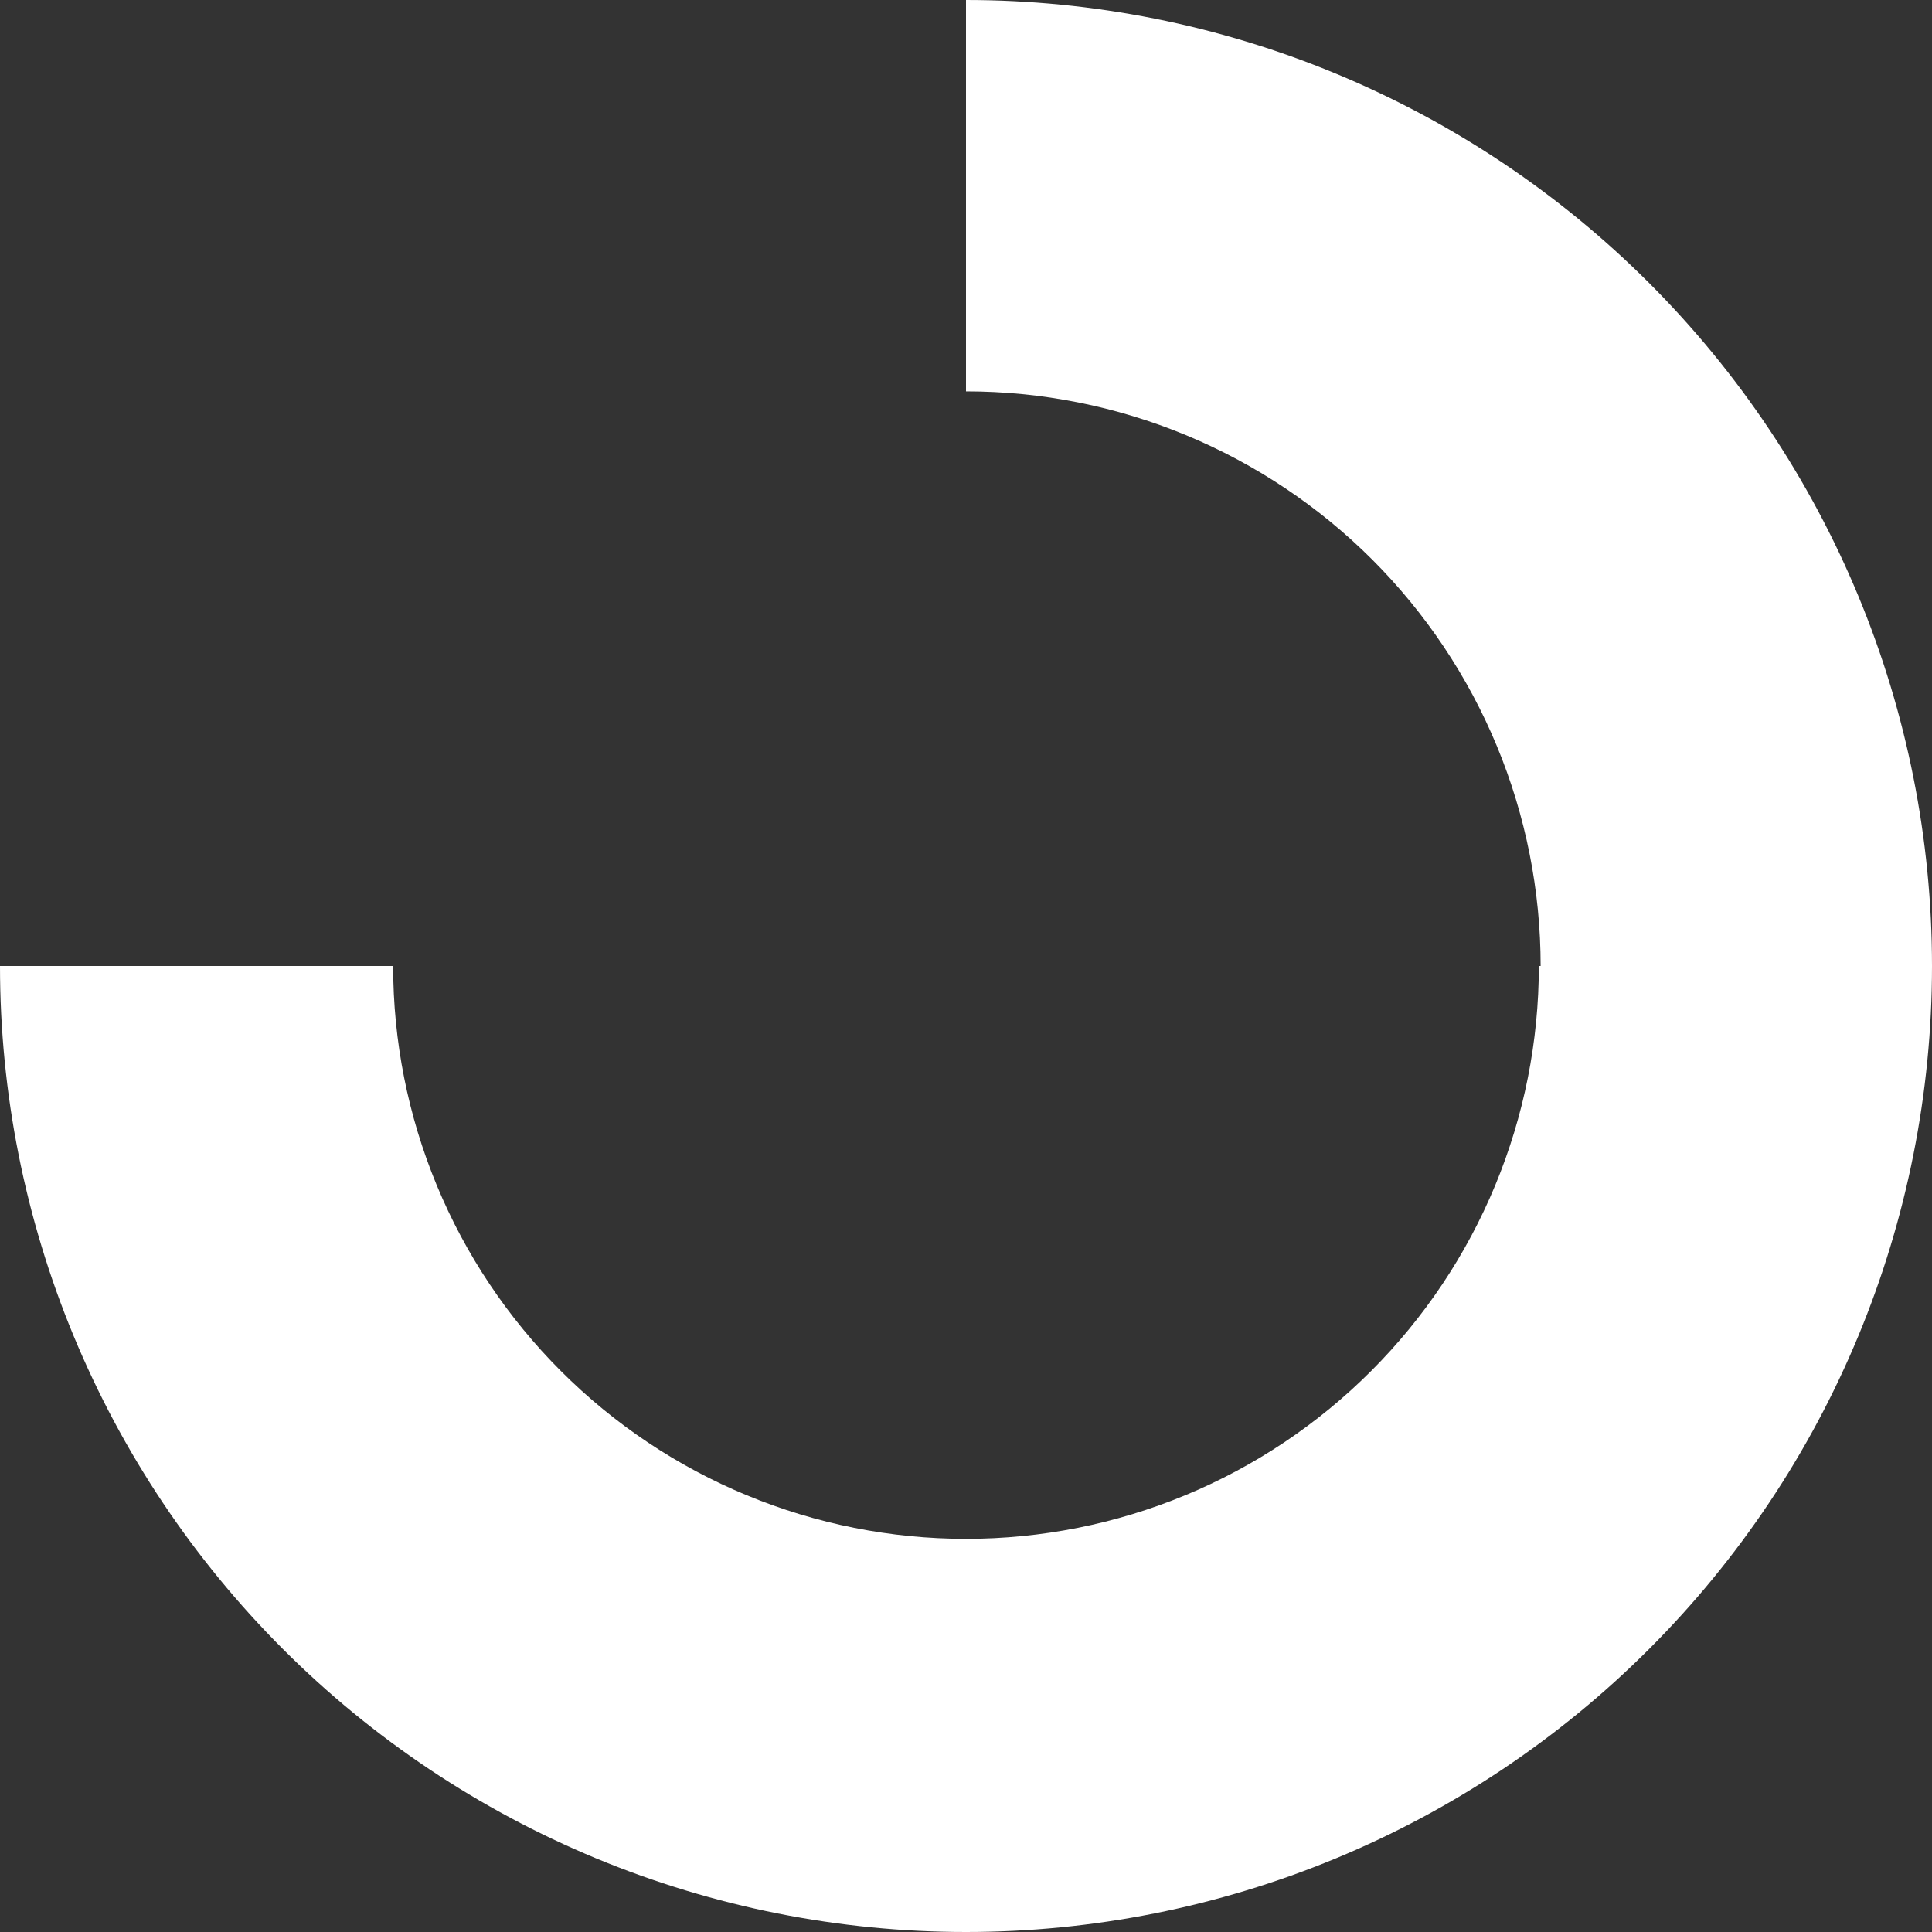
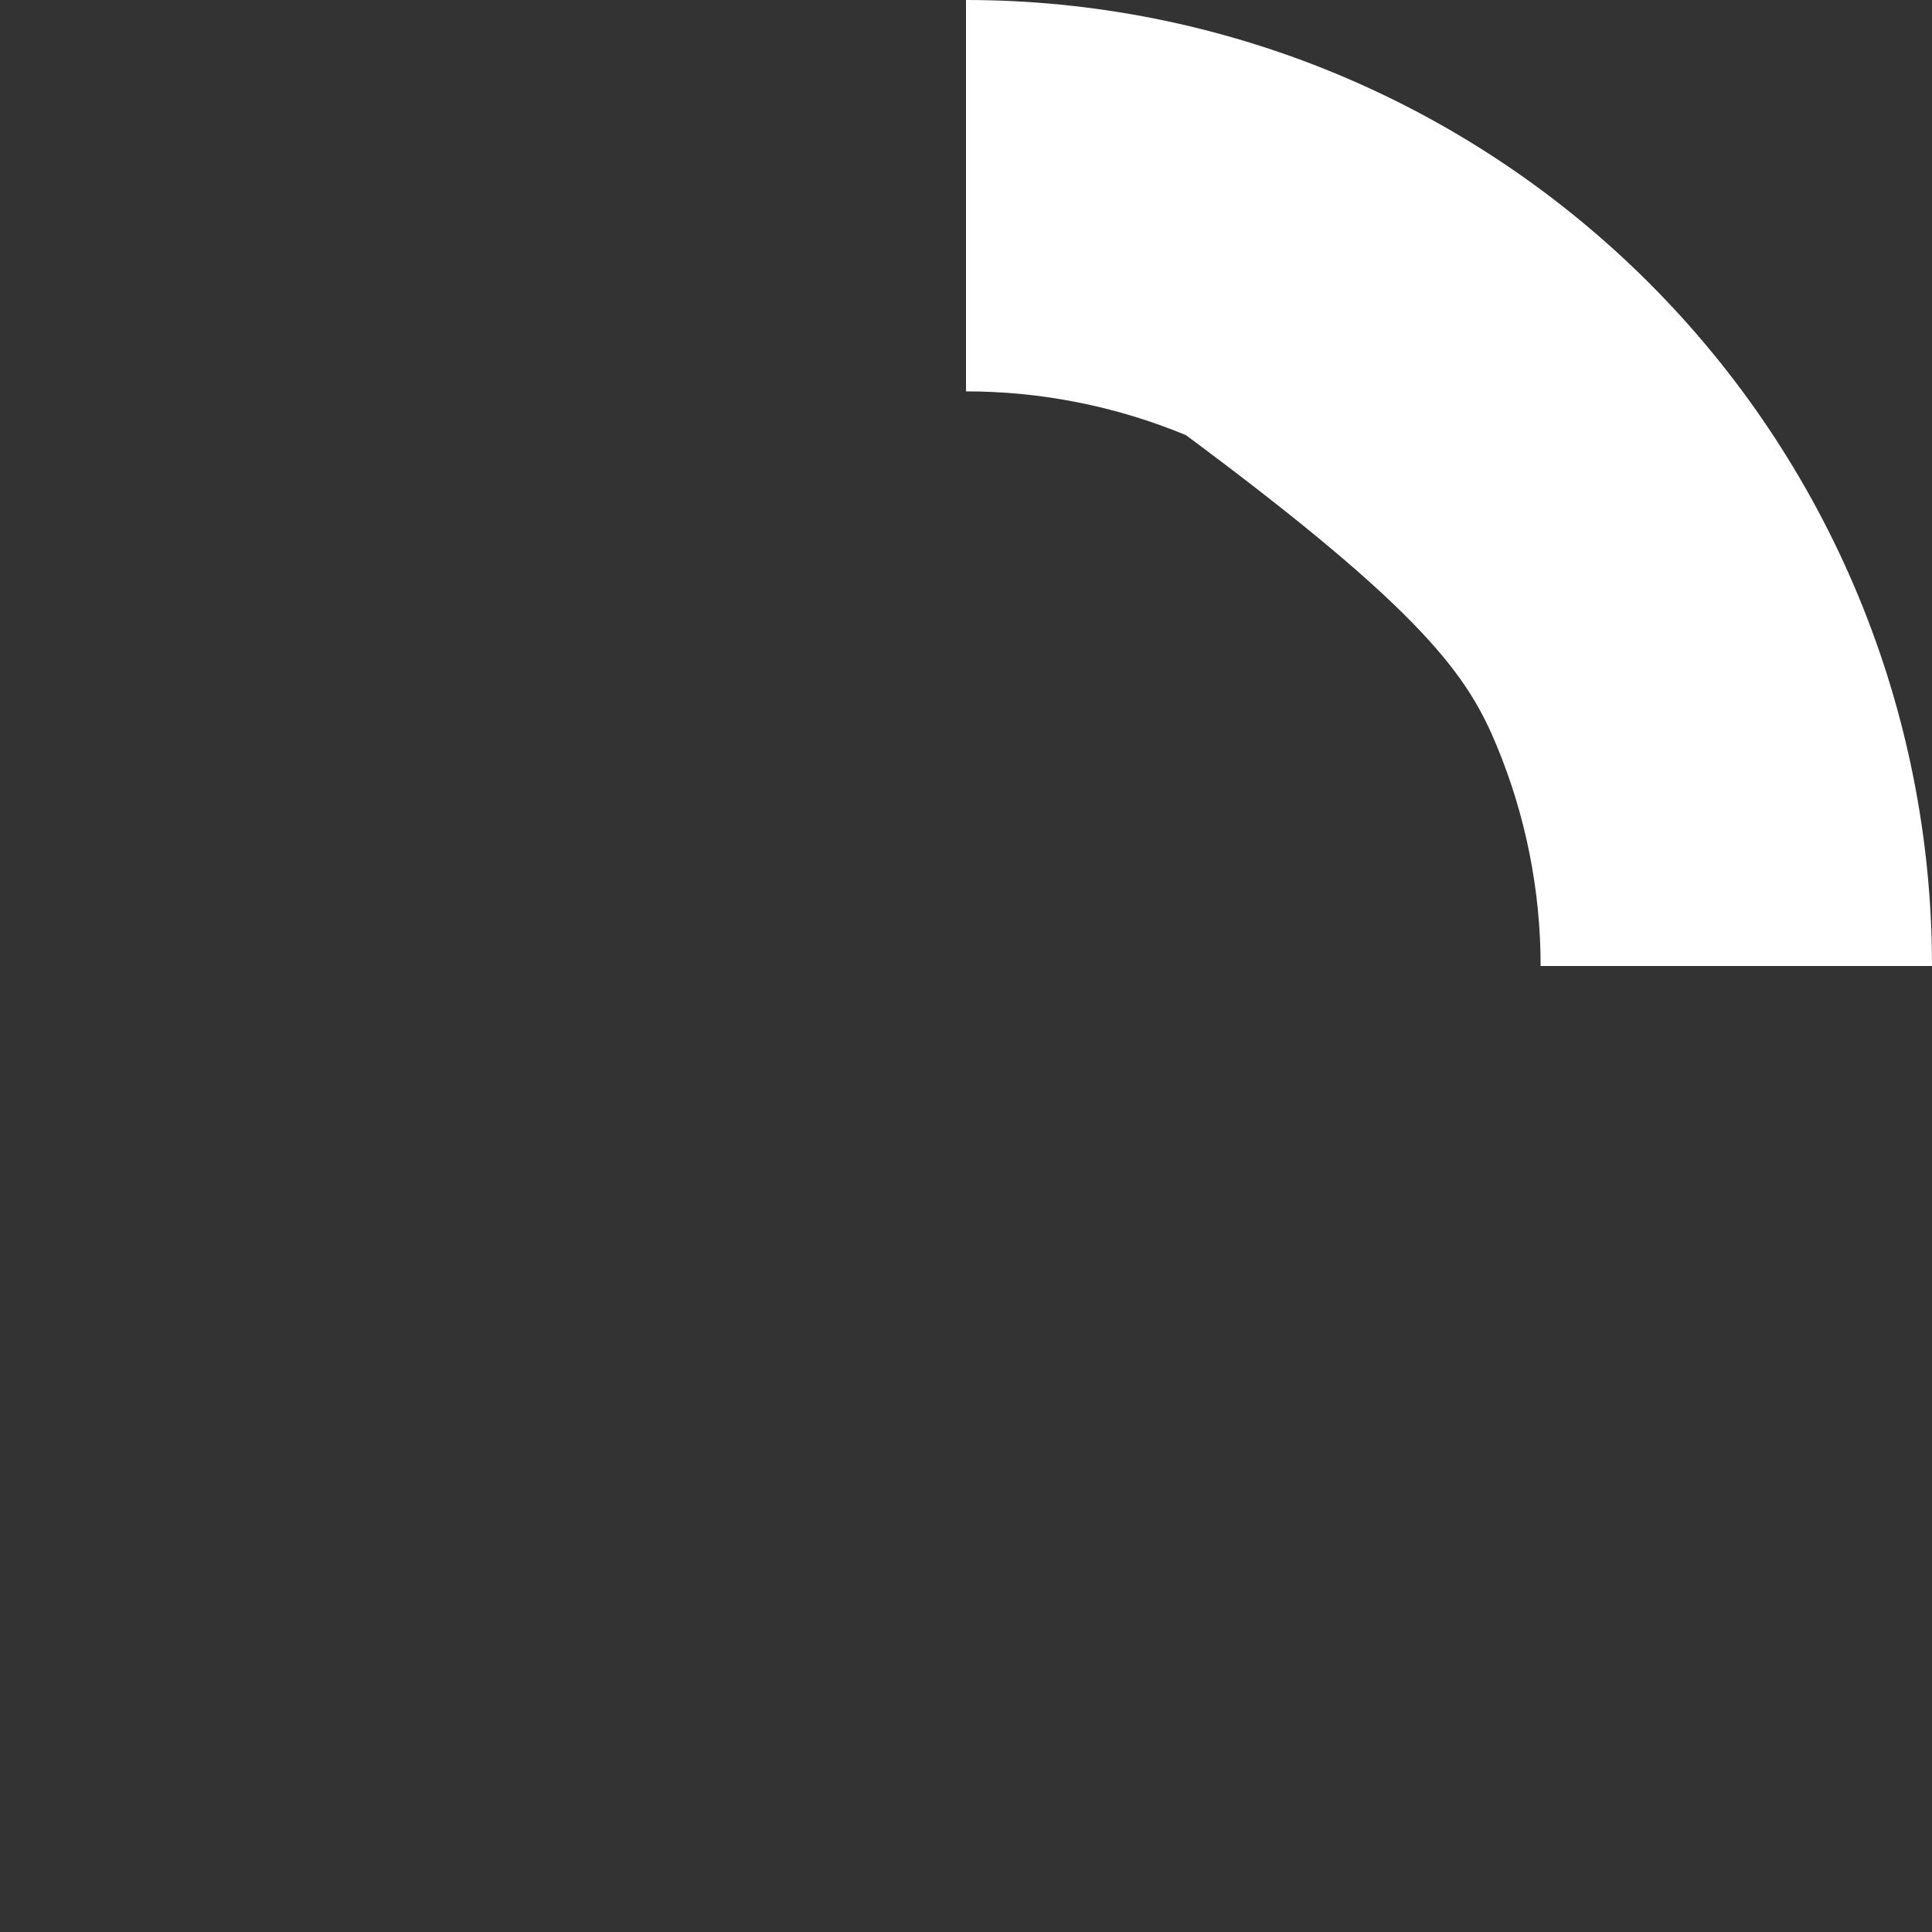
<svg xmlns="http://www.w3.org/2000/svg" width="89" height="89" viewBox="0 0 89 89" fill="none">
  <rect x="0" y="0" width="89" height="89" fill="#333333" stroke="none" />
-   <path d="M89 44.5C89 38.656 87.849 32.87 85.613 27.471C83.376 22.072 80.099 17.166 75.966 13.034C71.834 8.902 66.928 5.624 61.529 3.387C56.13 1.151 50.344 6.00344e-07 44.5 5.30657e-07L44.5 18.029C47.976 18.029 51.418 18.714 54.63 20.044C57.841 21.375 60.759 23.325 63.218 25.782C65.675 28.241 67.625 31.159 68.956 34.37C70.286 37.582 70.971 41.024 70.971 44.5L89 44.5Z" fill="white" />
-   <path d="M5.30657e-07 44.5C3.91283e-07 50.344 1.151 56.13 3.387 61.529C5.624 66.928 8.902 71.834 13.034 75.966C17.166 80.099 22.072 83.376 27.471 85.613C32.87 87.849 38.656 89 44.5 89C50.344 89 56.13 87.849 61.529 85.613C66.928 83.376 71.834 80.099 75.966 75.966C80.099 71.834 83.376 66.928 85.613 61.529C87.849 56.13 89 50.344 89 44.5L70.889 44.5C70.889 47.965 70.207 51.397 68.881 54.599C67.555 57.8 65.611 60.71 63.16 63.16C60.71 65.611 57.8 67.555 54.599 68.881C51.397 70.207 47.965 70.889 44.5 70.889C41.035 70.889 37.603 70.207 34.401 68.881C31.2 67.555 28.29 65.611 25.84 63.16C23.389 60.71 21.445 57.8 20.119 54.599C18.793 51.397 18.111 47.965 18.111 44.5L5.30657e-07 44.5Z" fill="white" />
+   <path d="M89 44.5C89 38.656 87.849 32.87 85.613 27.471C83.376 22.072 80.099 17.166 75.966 13.034C71.834 8.902 66.928 5.624 61.529 3.387C56.13 1.151 50.344 6.00344e-07 44.5 5.30657e-07L44.5 18.029C47.976 18.029 51.418 18.714 54.63 20.044C65.675 28.241 67.625 31.159 68.956 34.37C70.286 37.582 70.971 41.024 70.971 44.5L89 44.5Z" fill="white" />
</svg>